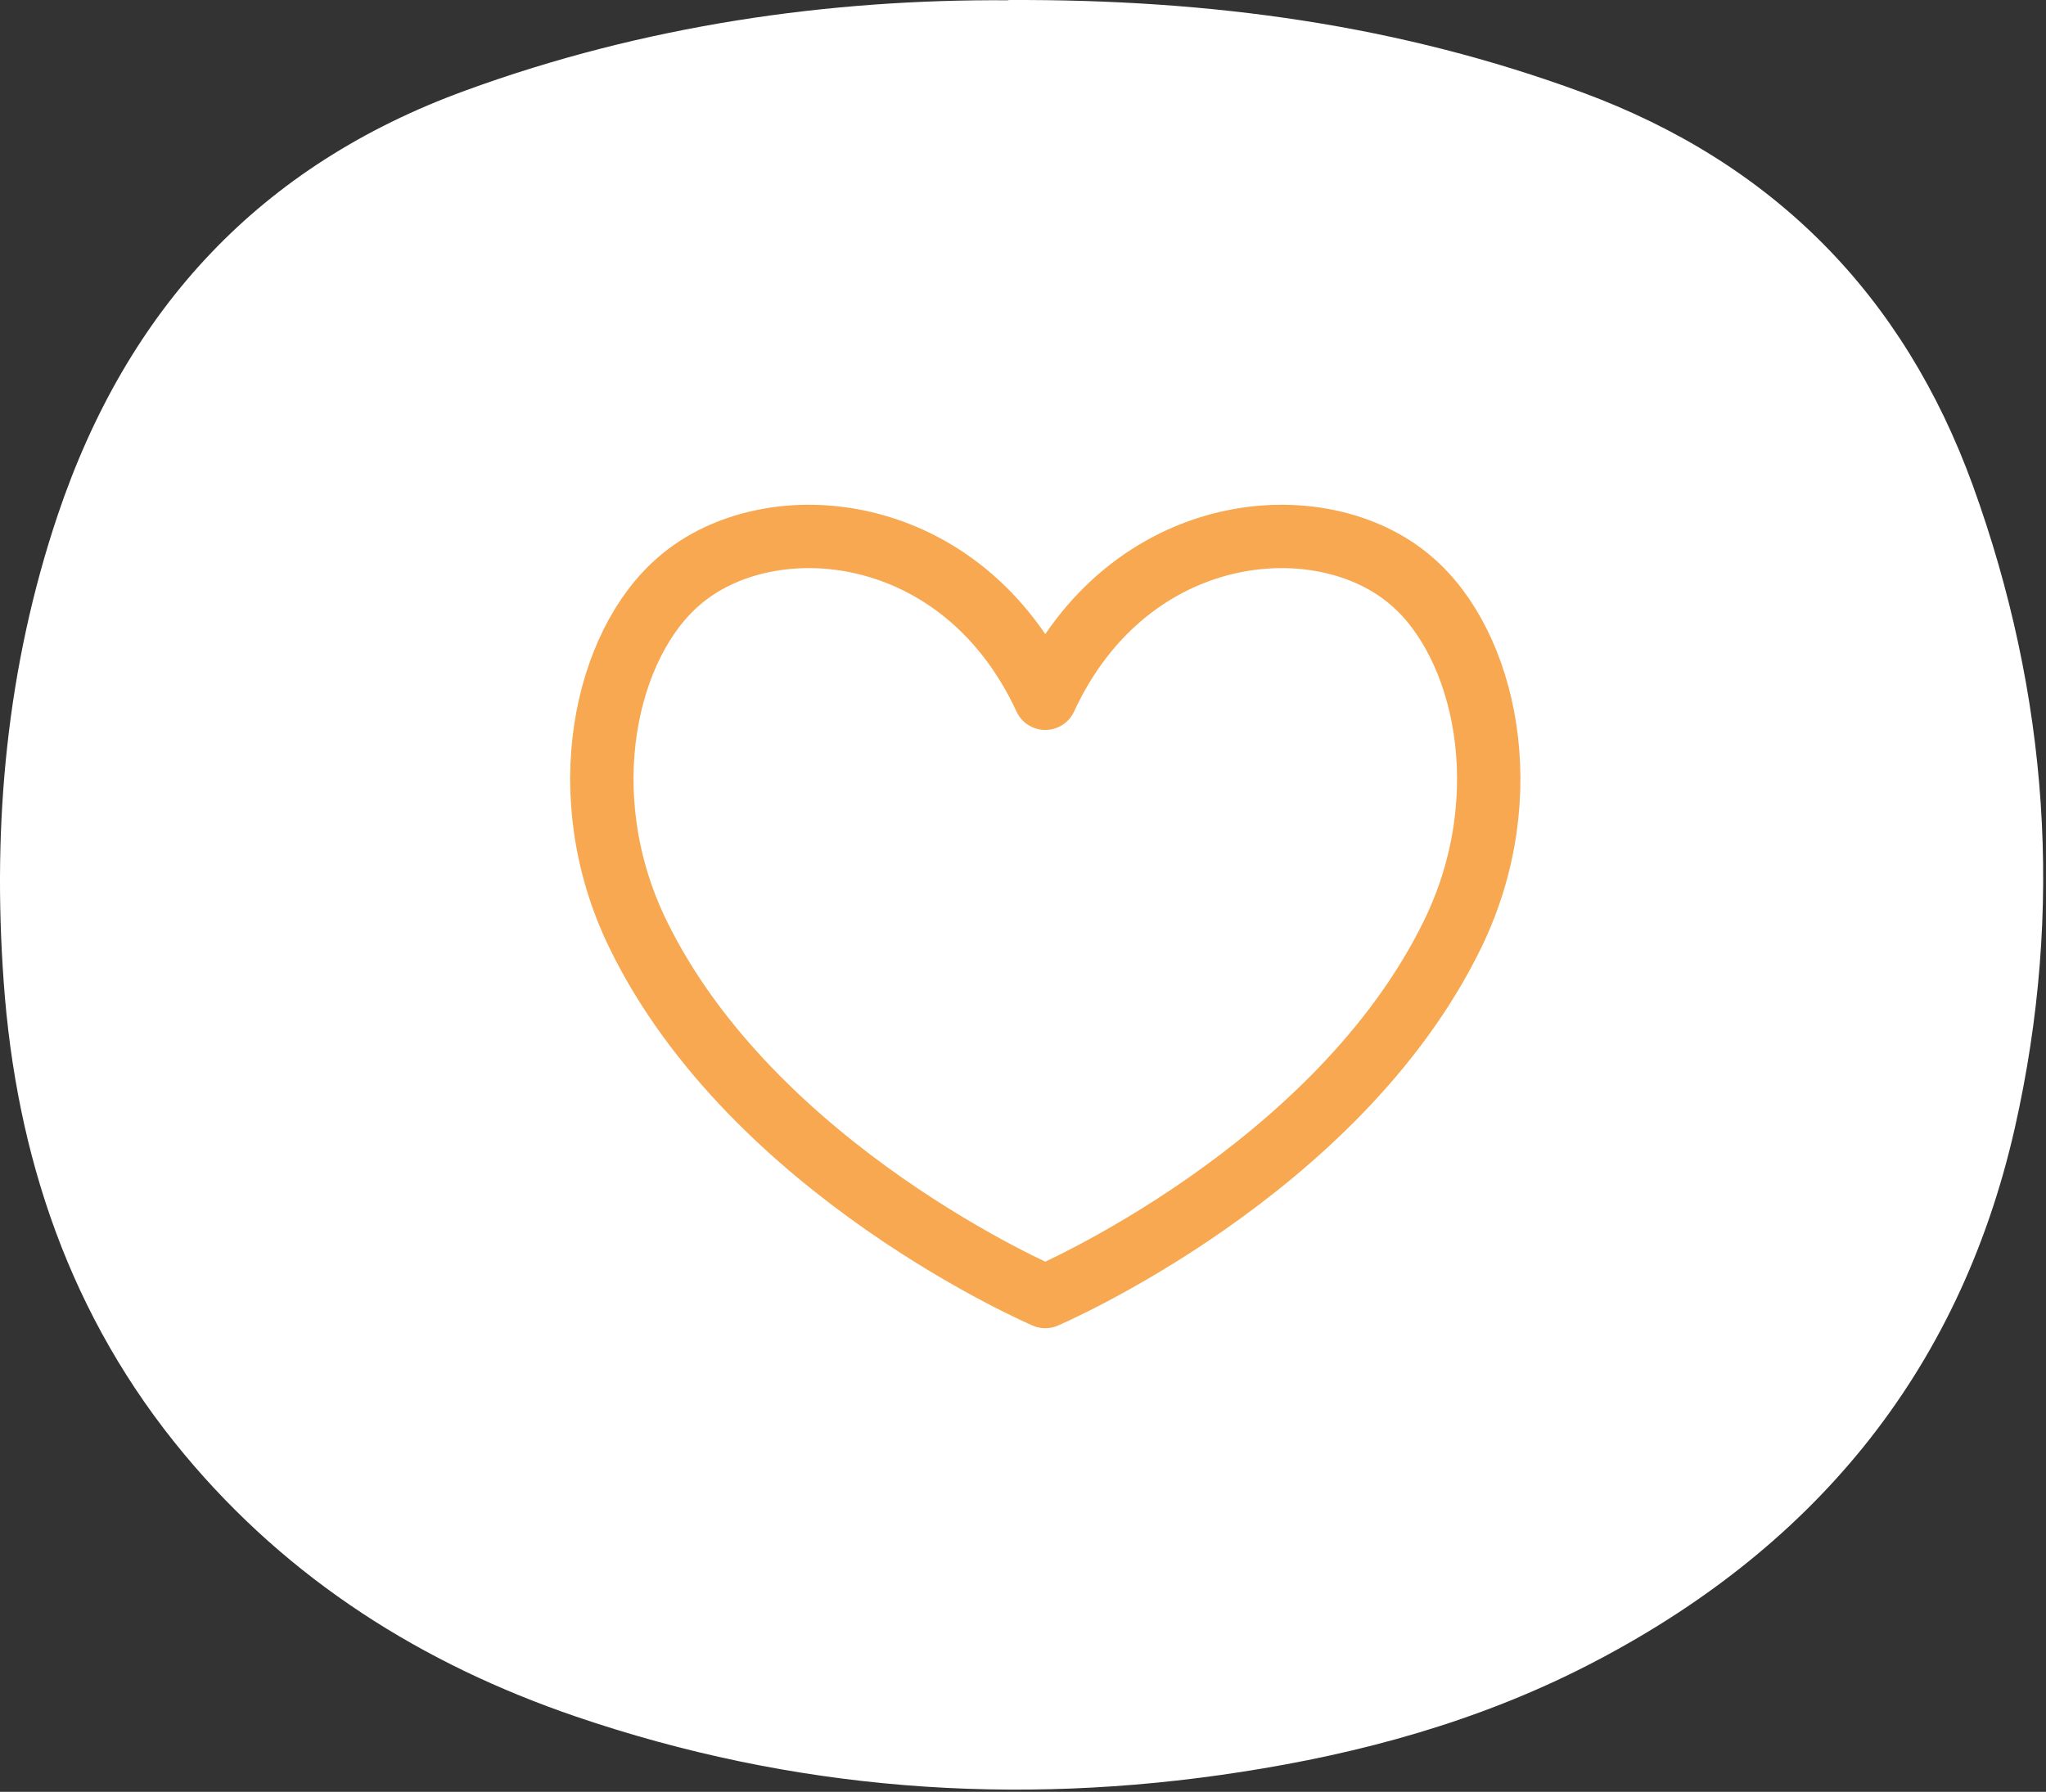
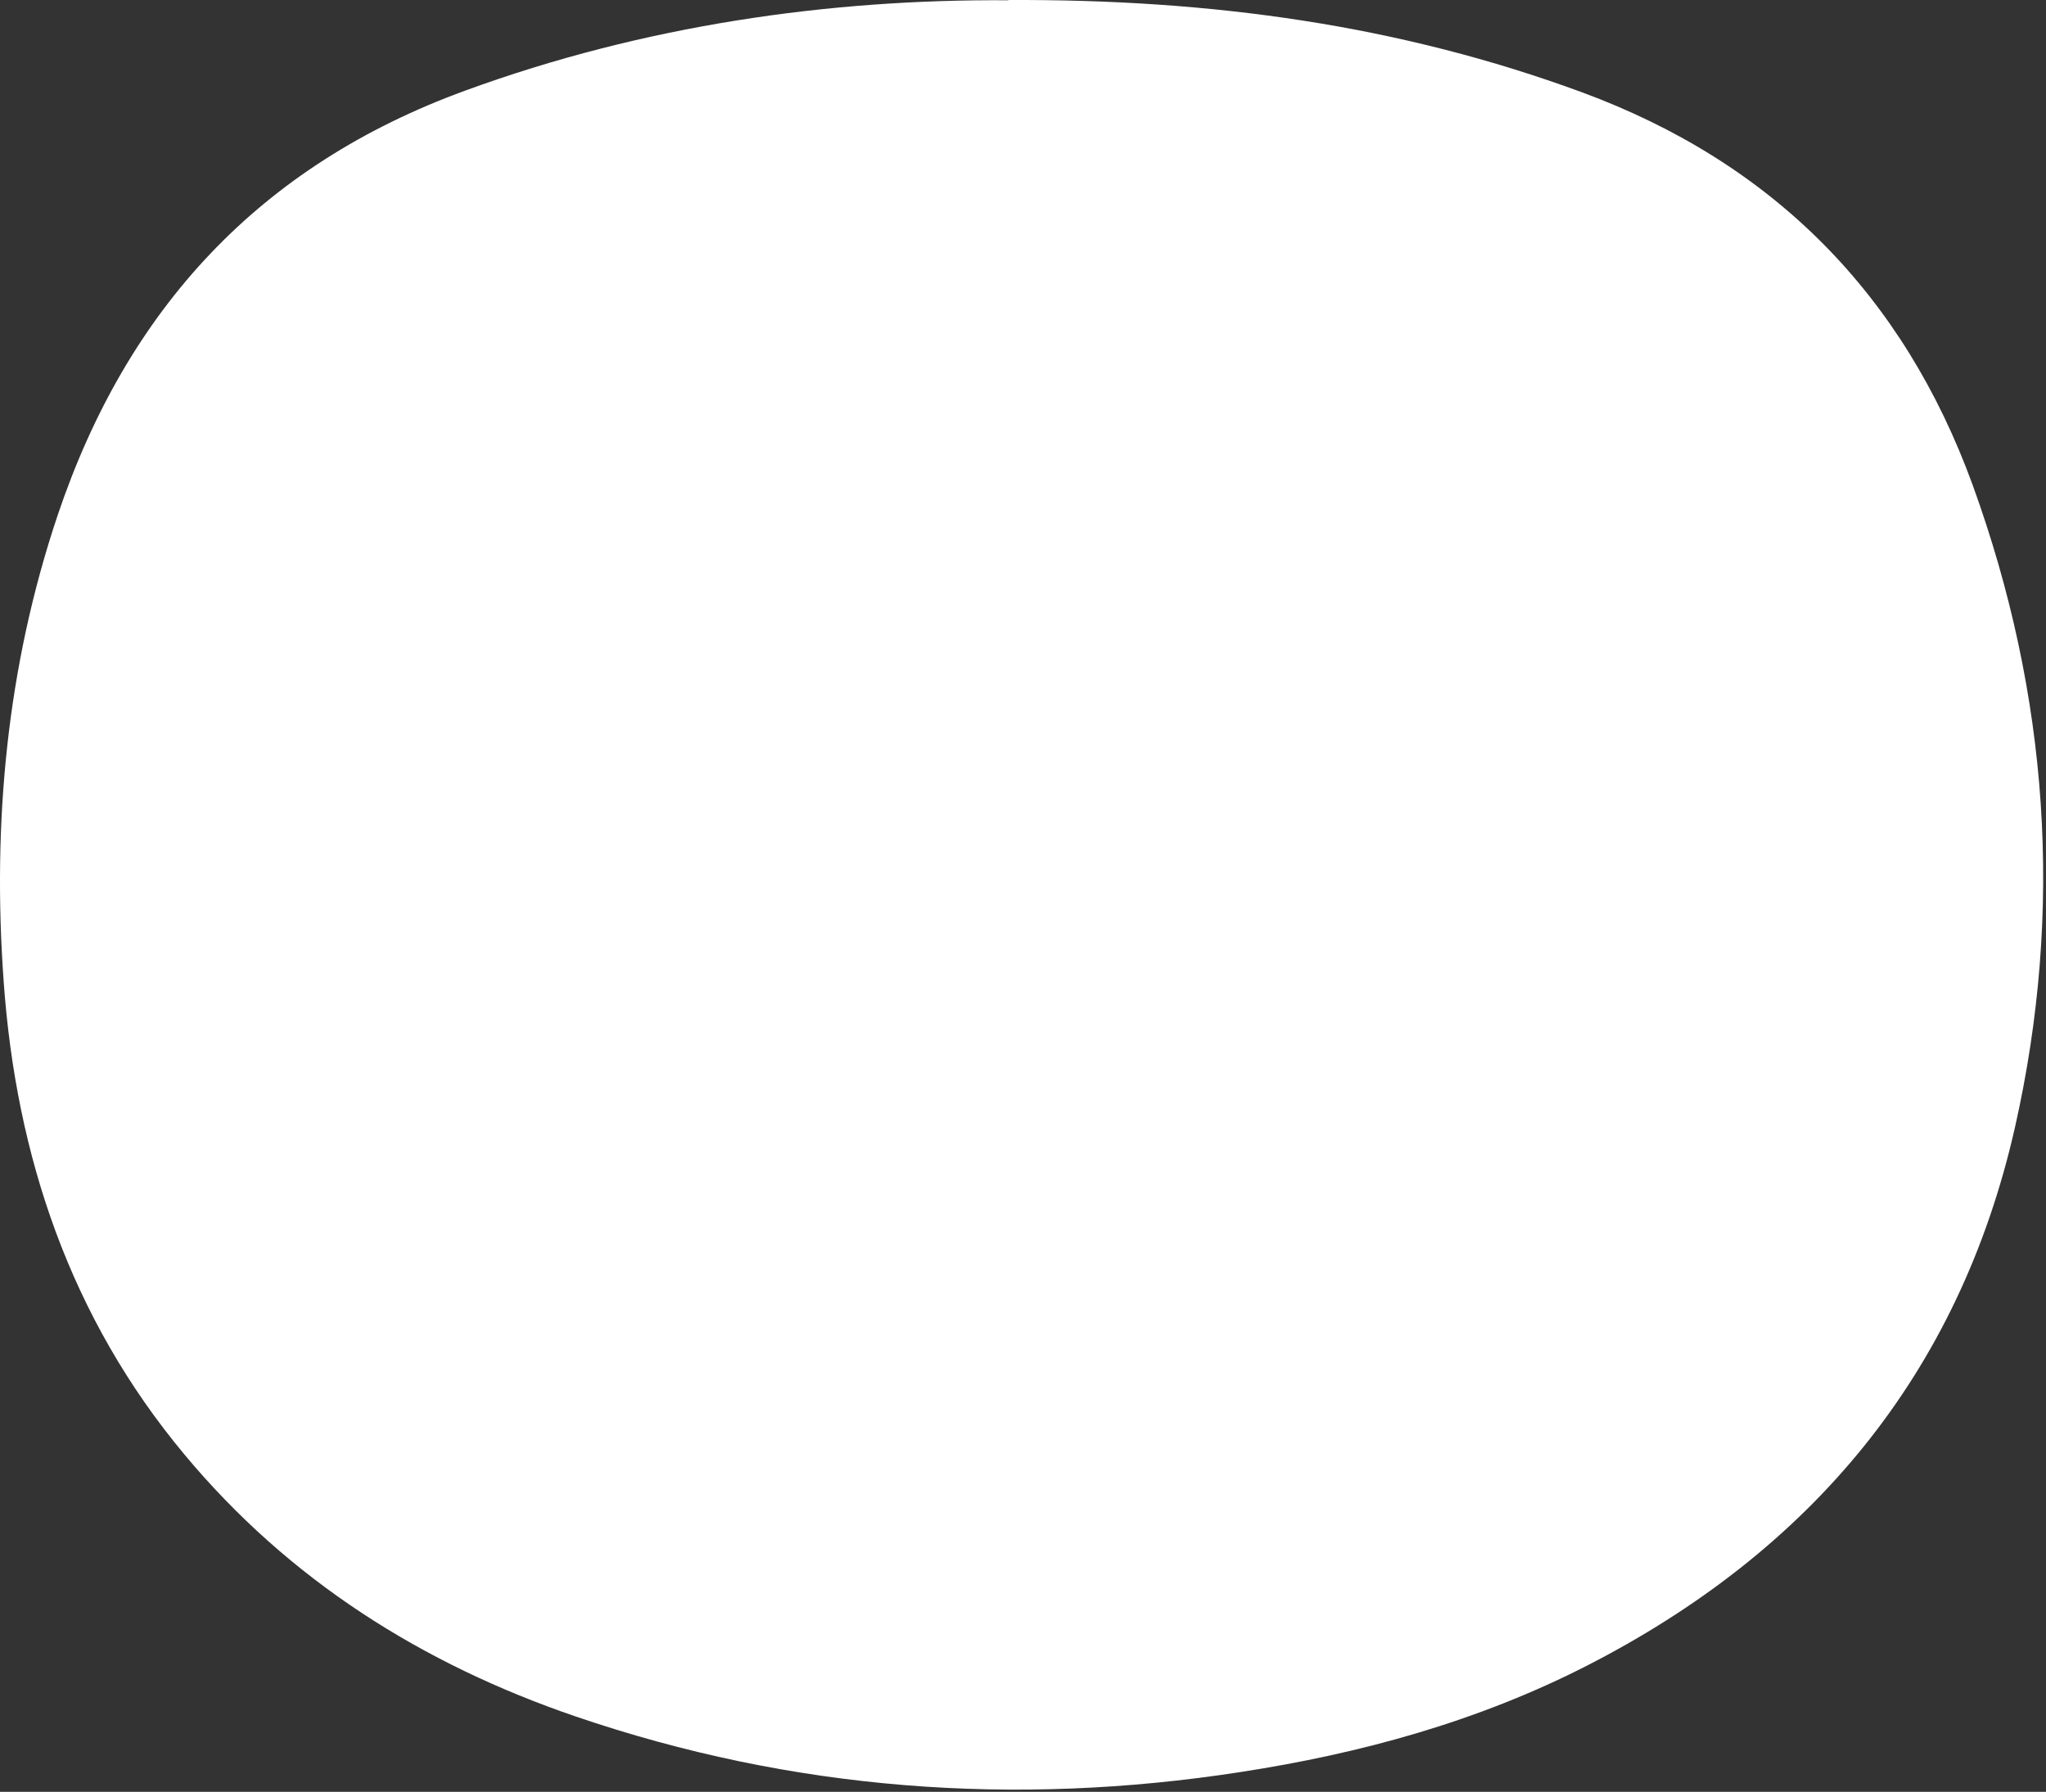
<svg xmlns="http://www.w3.org/2000/svg" width="137" height="120" viewBox="0 0 137 120" fill="none">
  <rect x="0" y="0" width="137" height="120" fill="#333333" stroke="none" />
  <path d="M67.491 0.002C81.179 -0.065 93.754 1.697 105.931 6.182C118.755 10.916 127.459 19.753 132.094 32.495C137.177 46.532 138.207 60.934 134.918 75.519C131.164 92.082 121.247 103.876 106.263 111.55C98.954 115.288 91.146 117.431 83.056 118.677C67.923 121.019 53.055 119.906 38.553 114.956C28.287 111.451 19.35 105.819 12.339 97.397C4.698 88.227 1.077 77.43 0.246 65.735C-0.518 55.137 0.445 44.671 3.867 34.488C8.519 20.683 17.39 11.082 31.161 6.065C43.154 1.68 55.563 -0.065 67.507 0.018L67.491 0.002Z" fill="white" />
-   <path d="M69.992 46.764C64.429 34.745 51.489 33.676 45.463 38.918C40.557 43.125 38.201 53.208 42.682 62.489C50.407 78.449 69.992 86.829 69.992 86.829C69.992 86.829 89.577 78.449 97.303 62.489C101.784 53.208 99.427 43.125 94.522 38.918C88.495 33.676 75.555 34.745 69.992 46.764Z" stroke="#F7A850" stroke-width="4.242" stroke-linecap="round" stroke-linejoin="round" />
</svg>